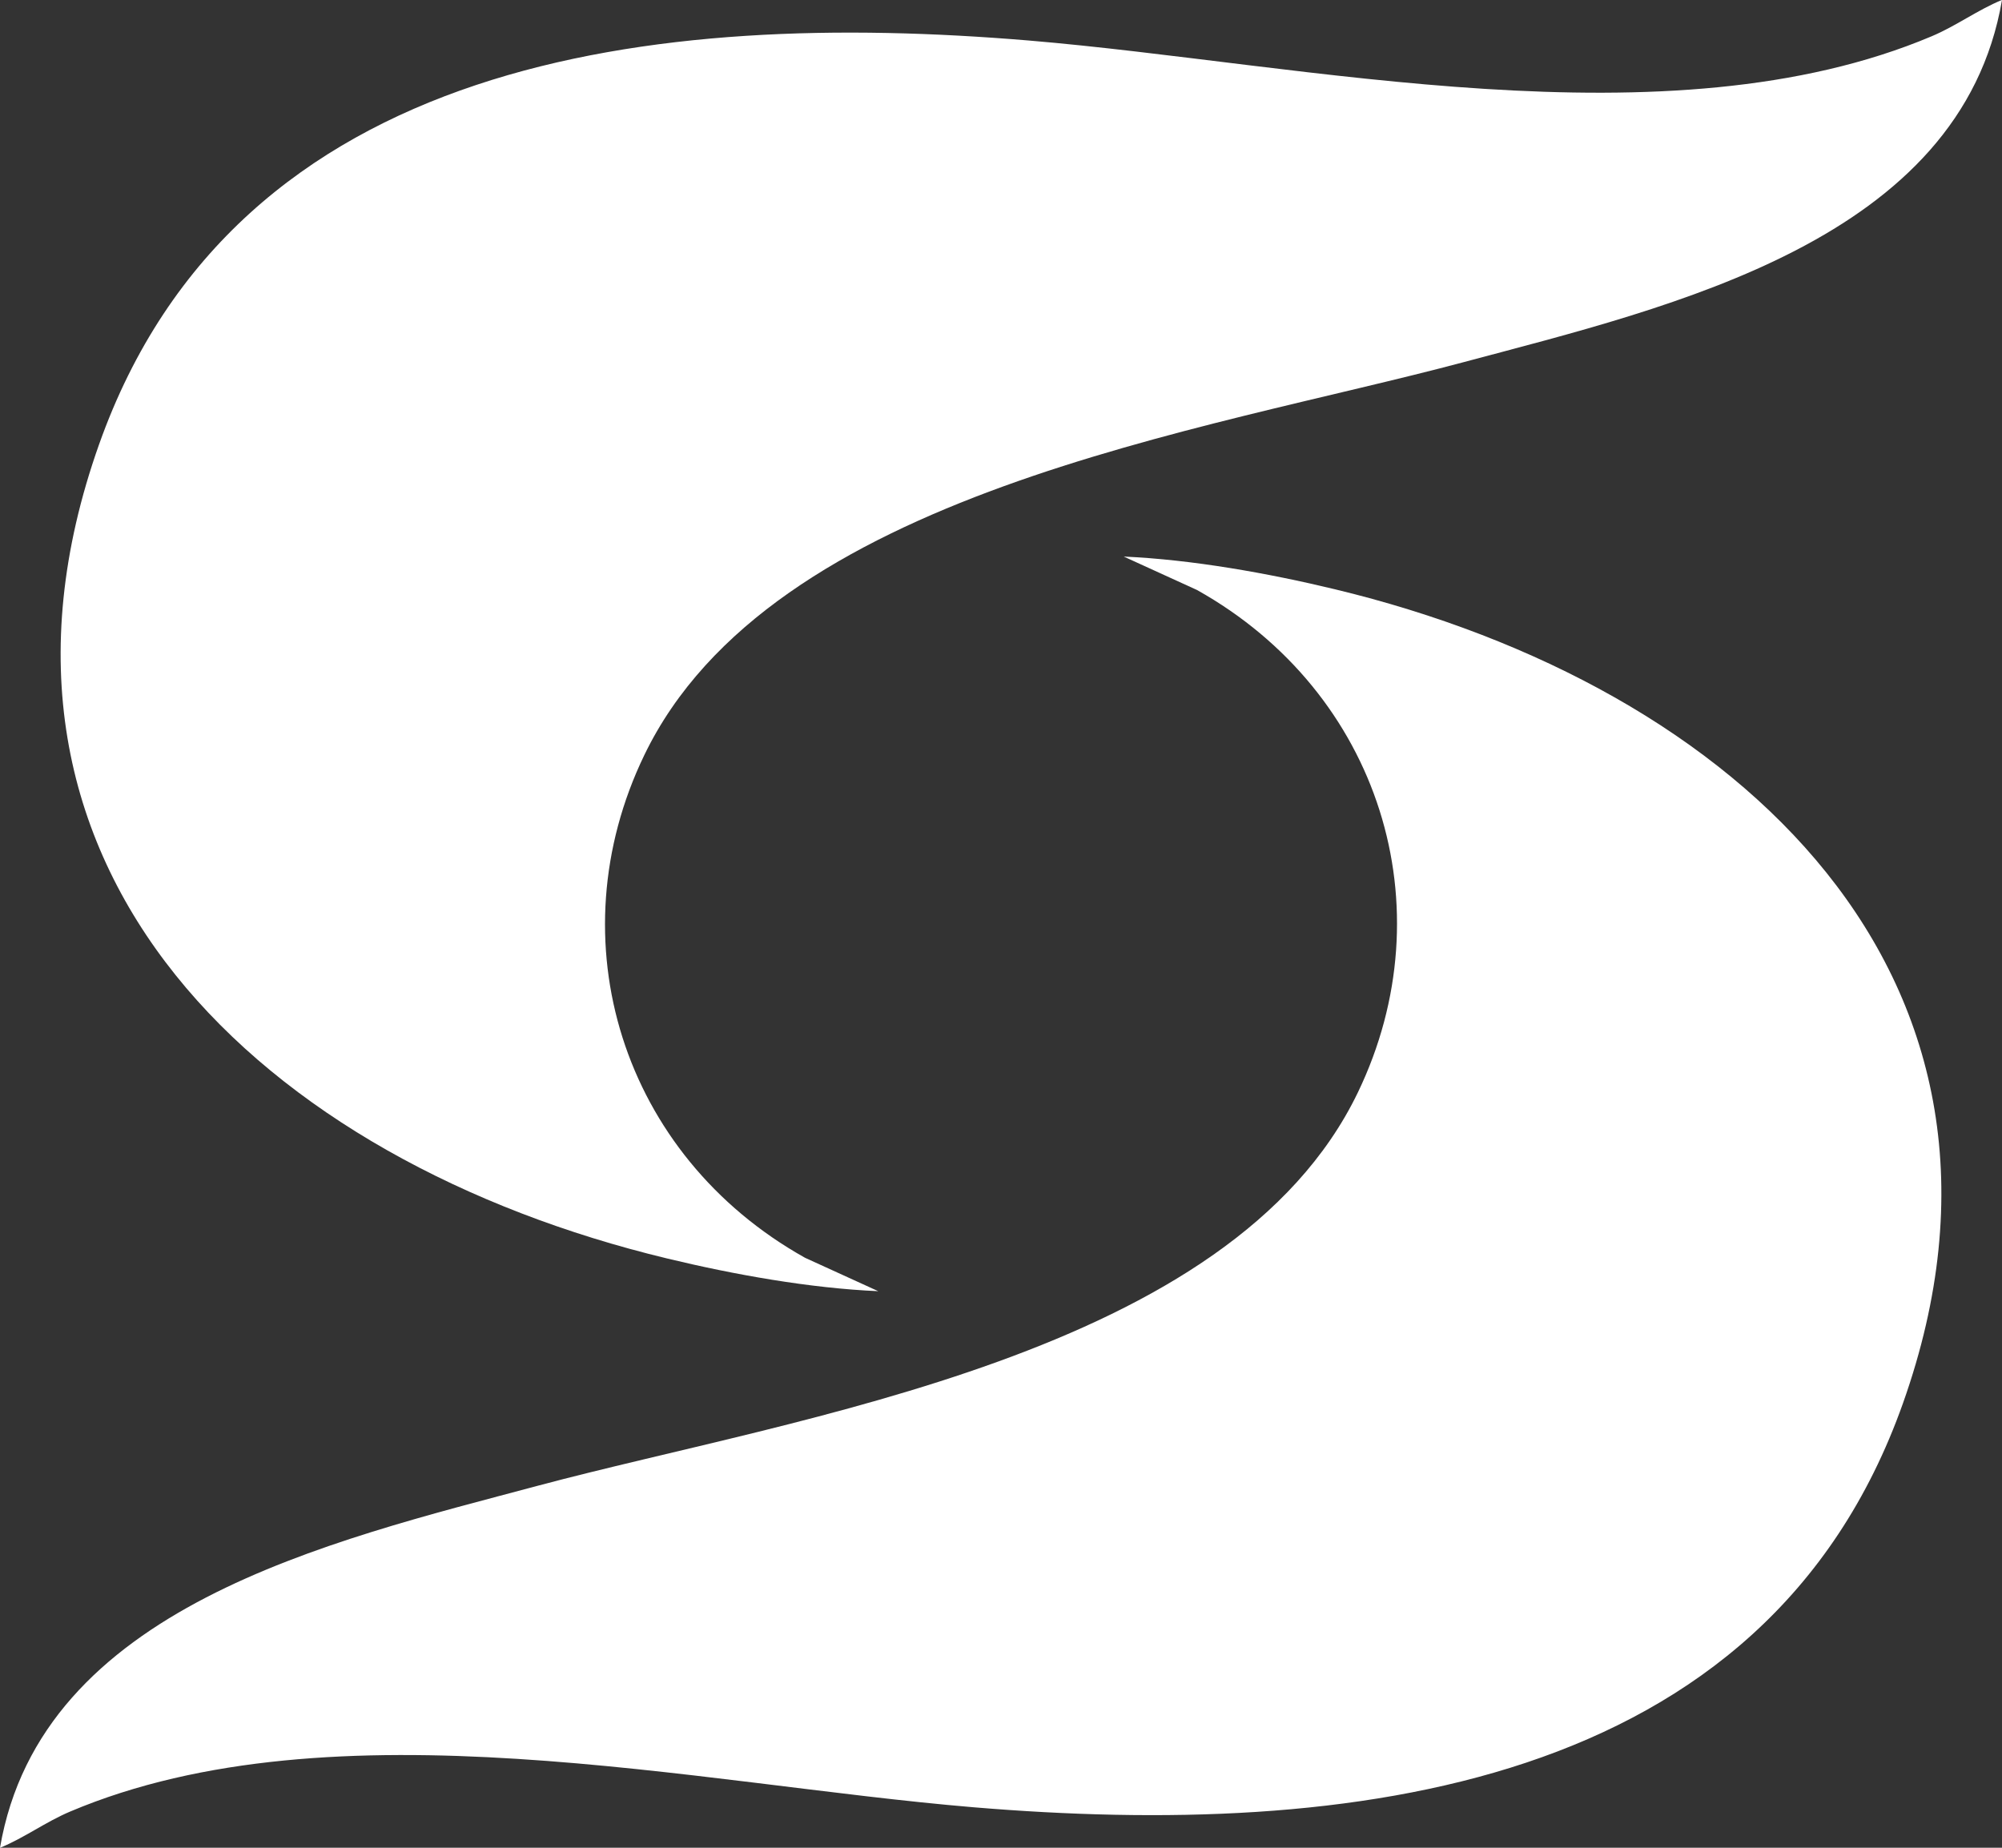
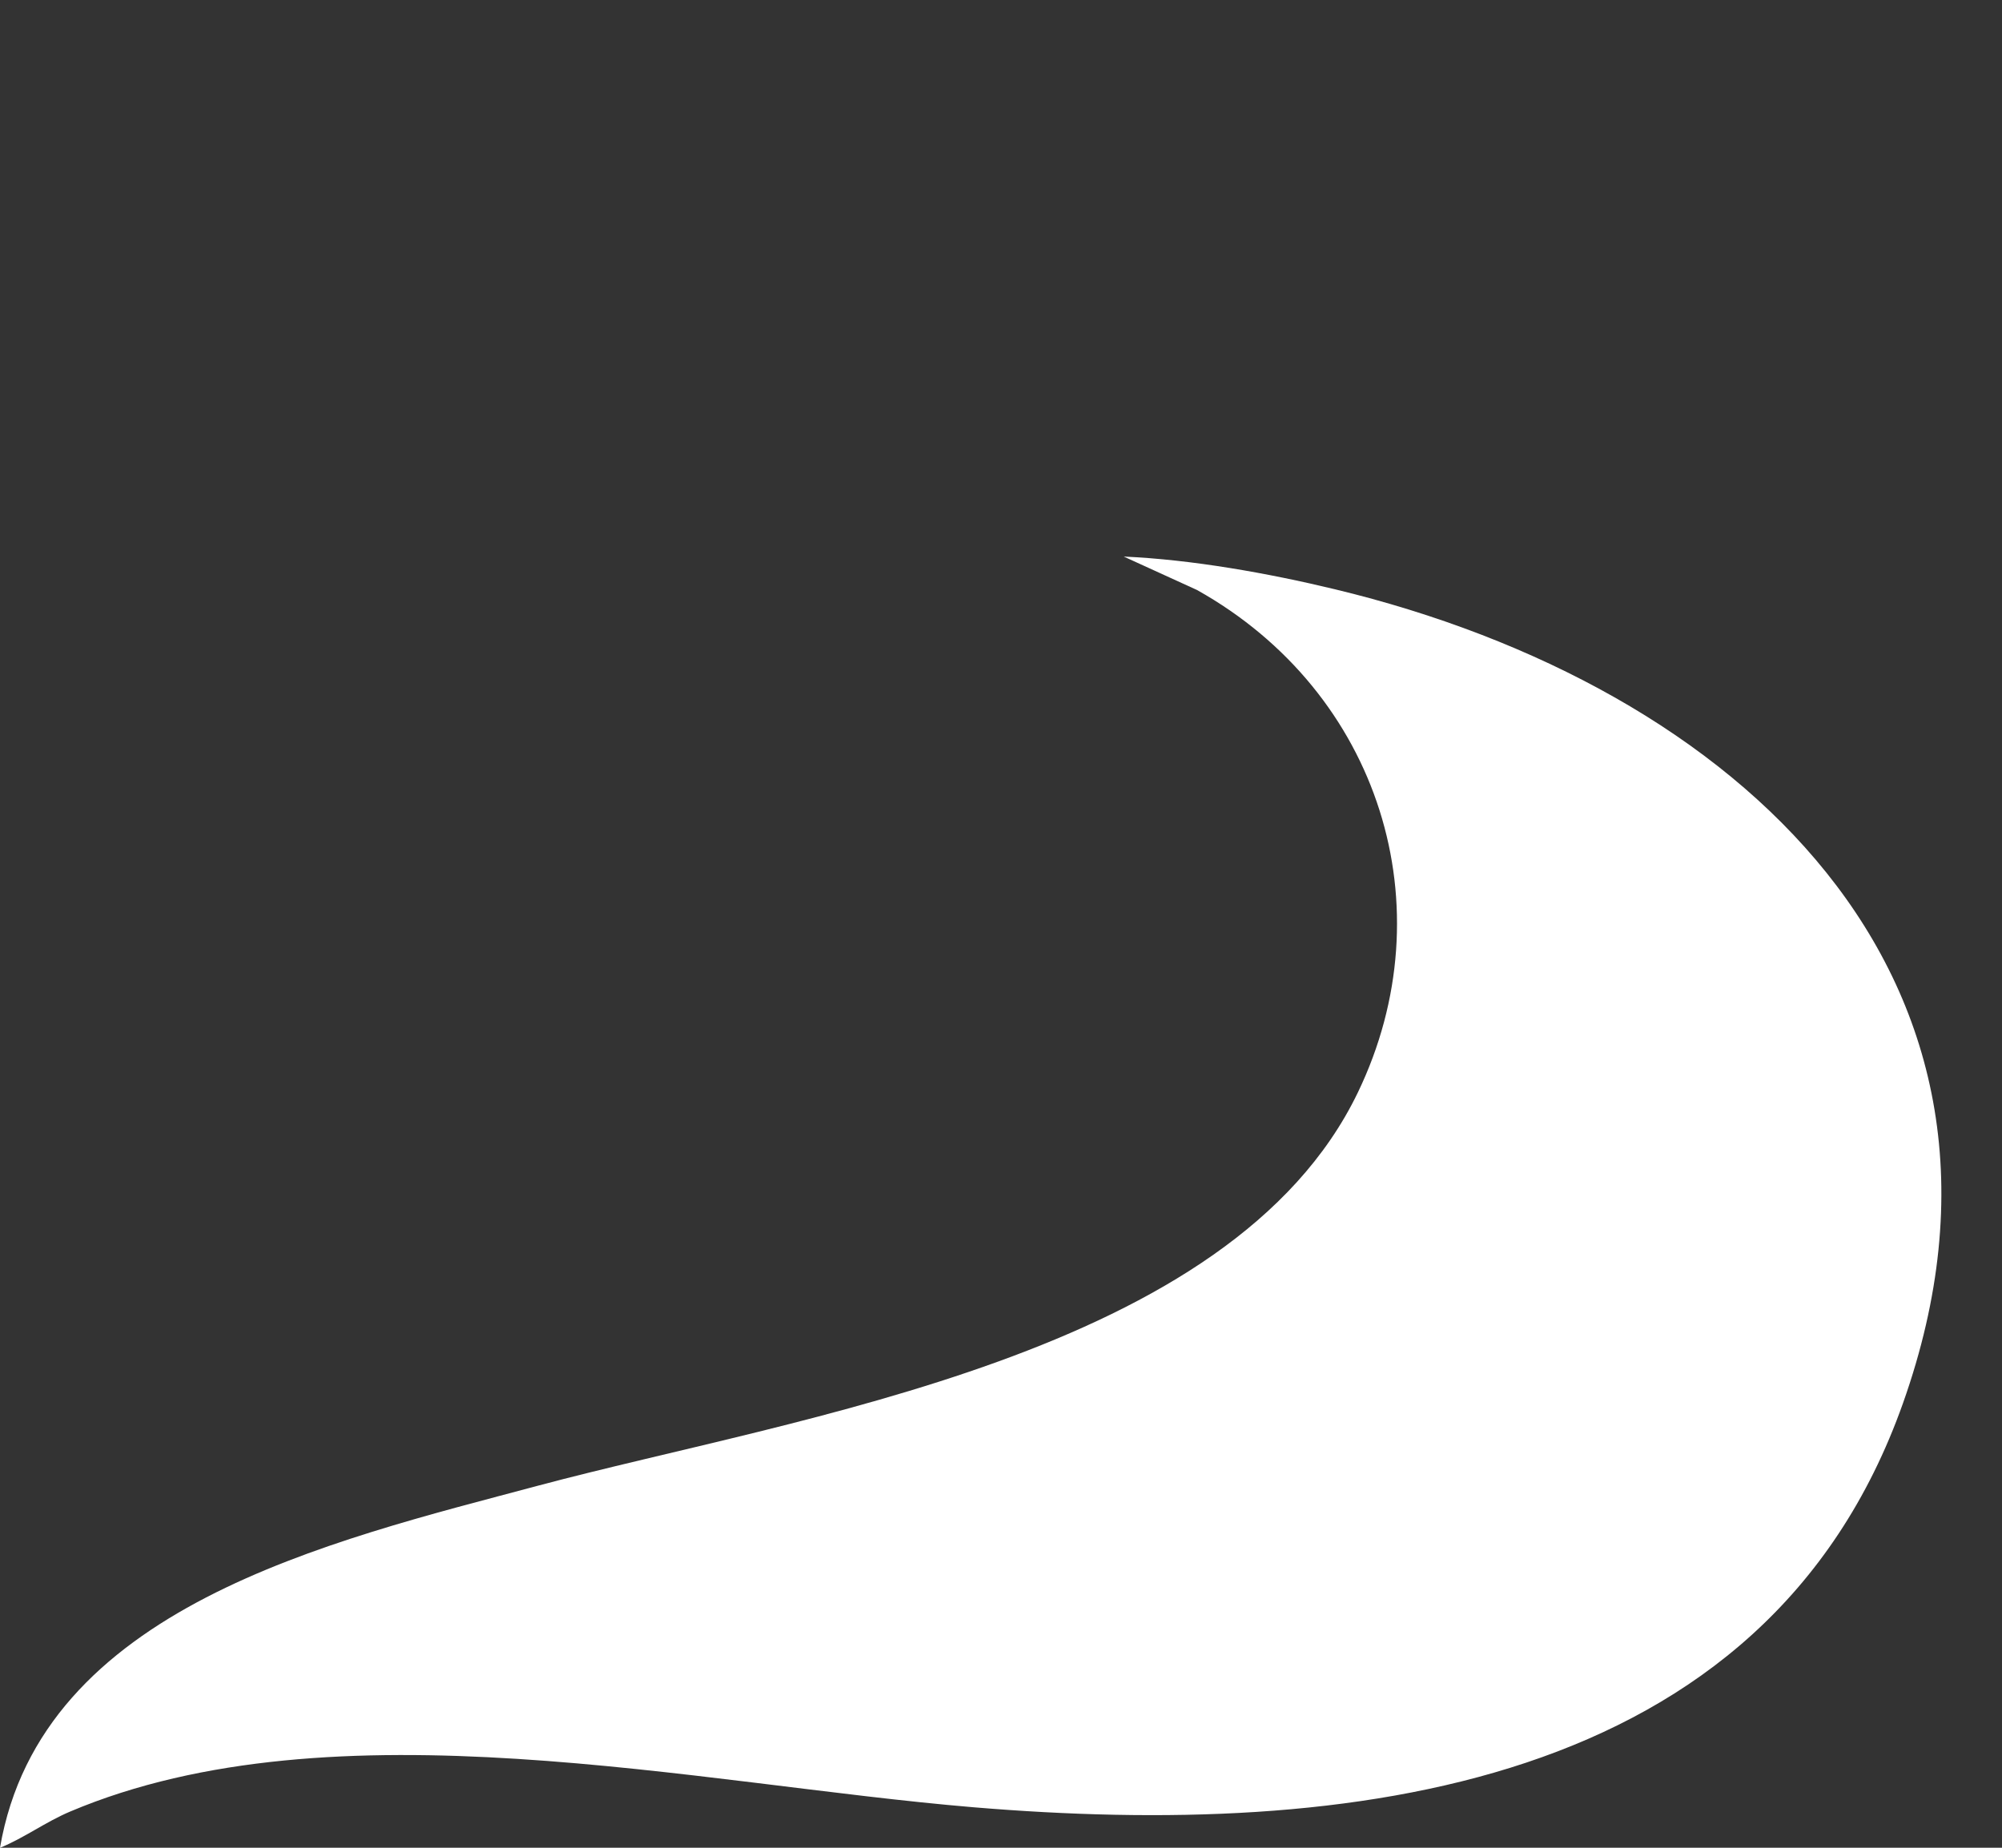
<svg xmlns="http://www.w3.org/2000/svg" width="26" height="24" viewBox="0 0 26 24" fill="none">
  <rect x="0" y="0" width="26" height="24" fill="#333333" stroke="none" />
  <g clip-path="url(#clip0_241_641)">
-     <path d="M26 -1.70073e-07C25.464 3.124 21.728 3.977 19.012 4.703C15.624 5.608 10.012 6.396 8.367 9.809C7.208 12.212 8.076 15.006 10.455 16.337L11.406 16.771C10.516 16.732 9.534 16.556 8.664 16.346C3.441 15.089 -0.677 11.311 1.286 5.774C3.075 0.726 8.521 0.122 13.358 0.526C16.947 0.826 21.656 1.92 25.087 0.471C25.409 0.335 25.68 0.131 26 -0.001V-1.70073e-07Z" fill="white" />
    <path d="M0 24C0.536 20.876 4.272 20.023 6.988 19.297C10.376 18.392 15.988 17.604 17.634 14.191C18.792 11.788 17.924 8.994 15.545 7.663L14.594 7.229C15.484 7.269 16.466 7.444 17.337 7.654C22.559 8.911 26.677 12.689 24.714 18.226C22.925 23.274 17.479 23.878 12.642 23.474C9.053 23.174 4.344 22.08 0.913 23.529C0.591 23.665 0.32 23.869 0 24.001L0 24Z" fill="white" />
  </g>
  <defs>
    <clipPath id="clip0_241_641">
      <rect width="26" height="24" fill="white" />
    </clipPath>
  </defs>
</svg>